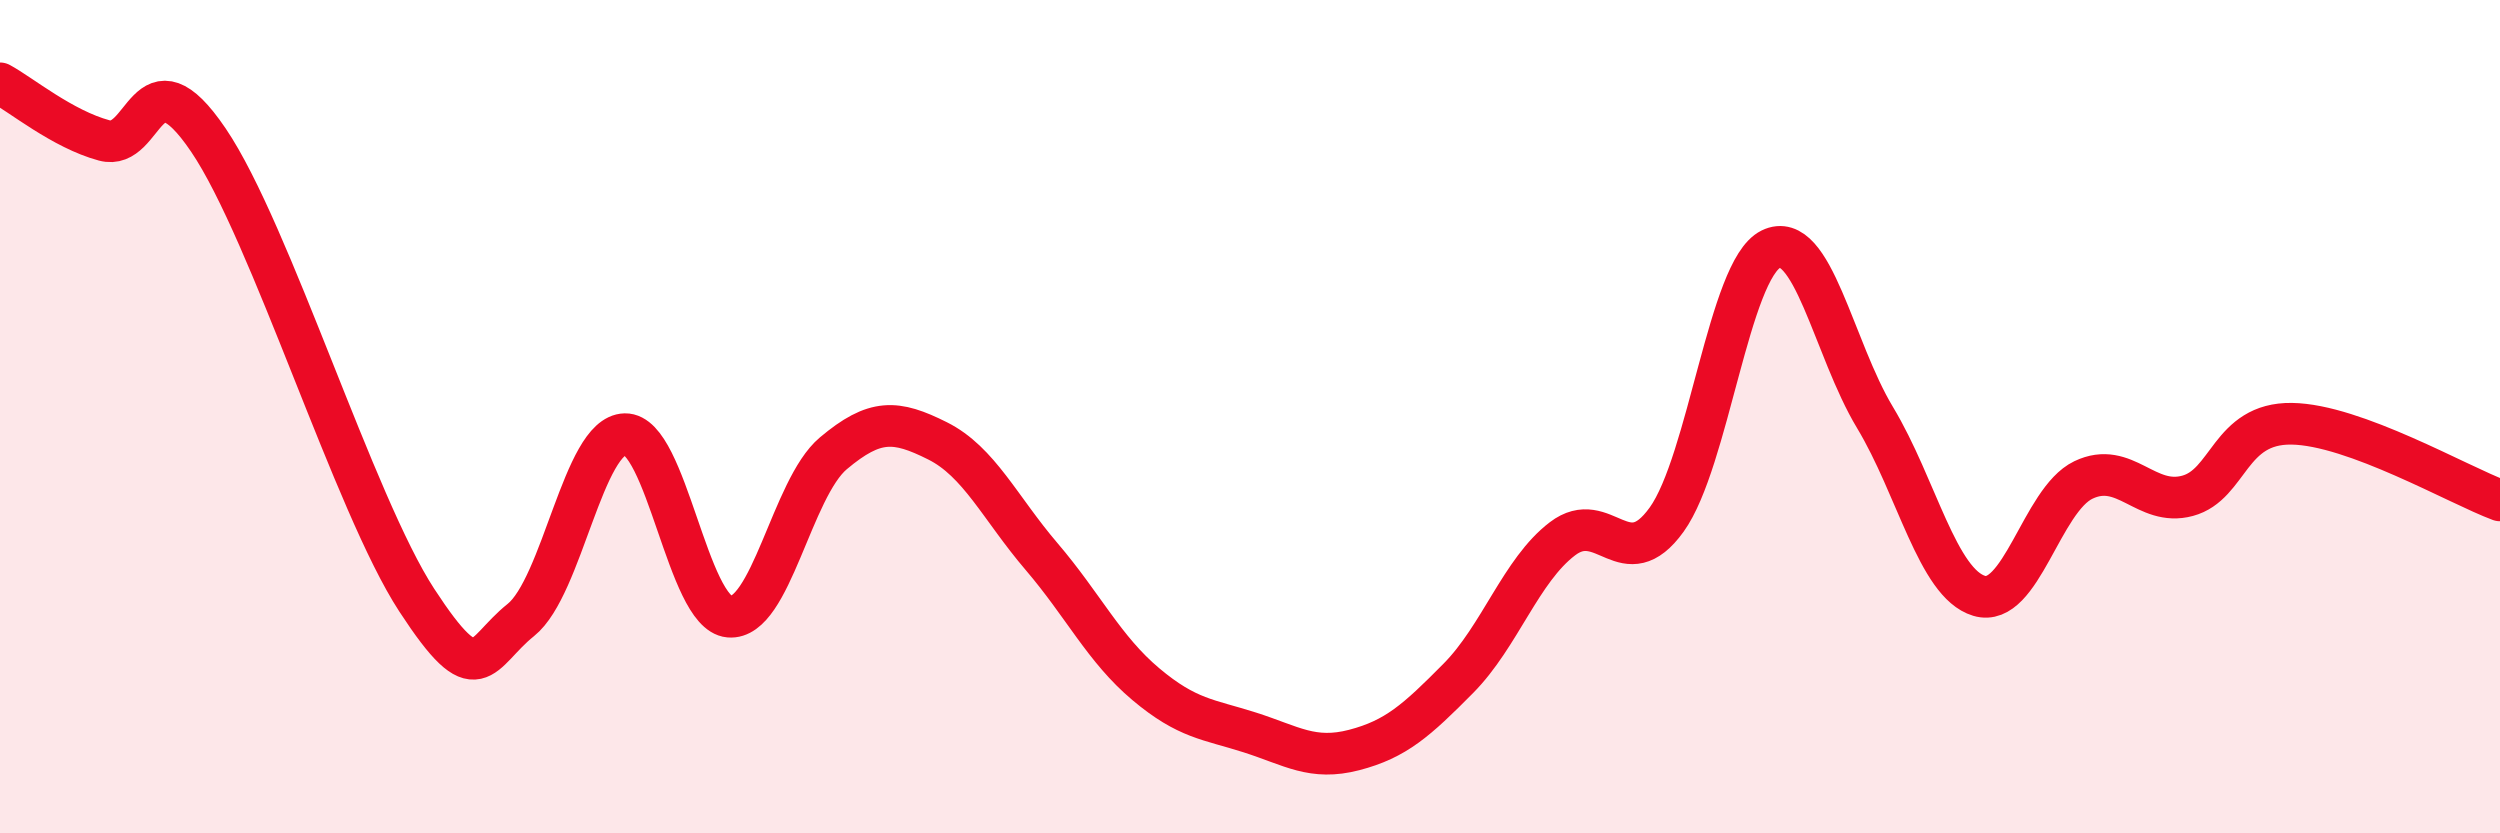
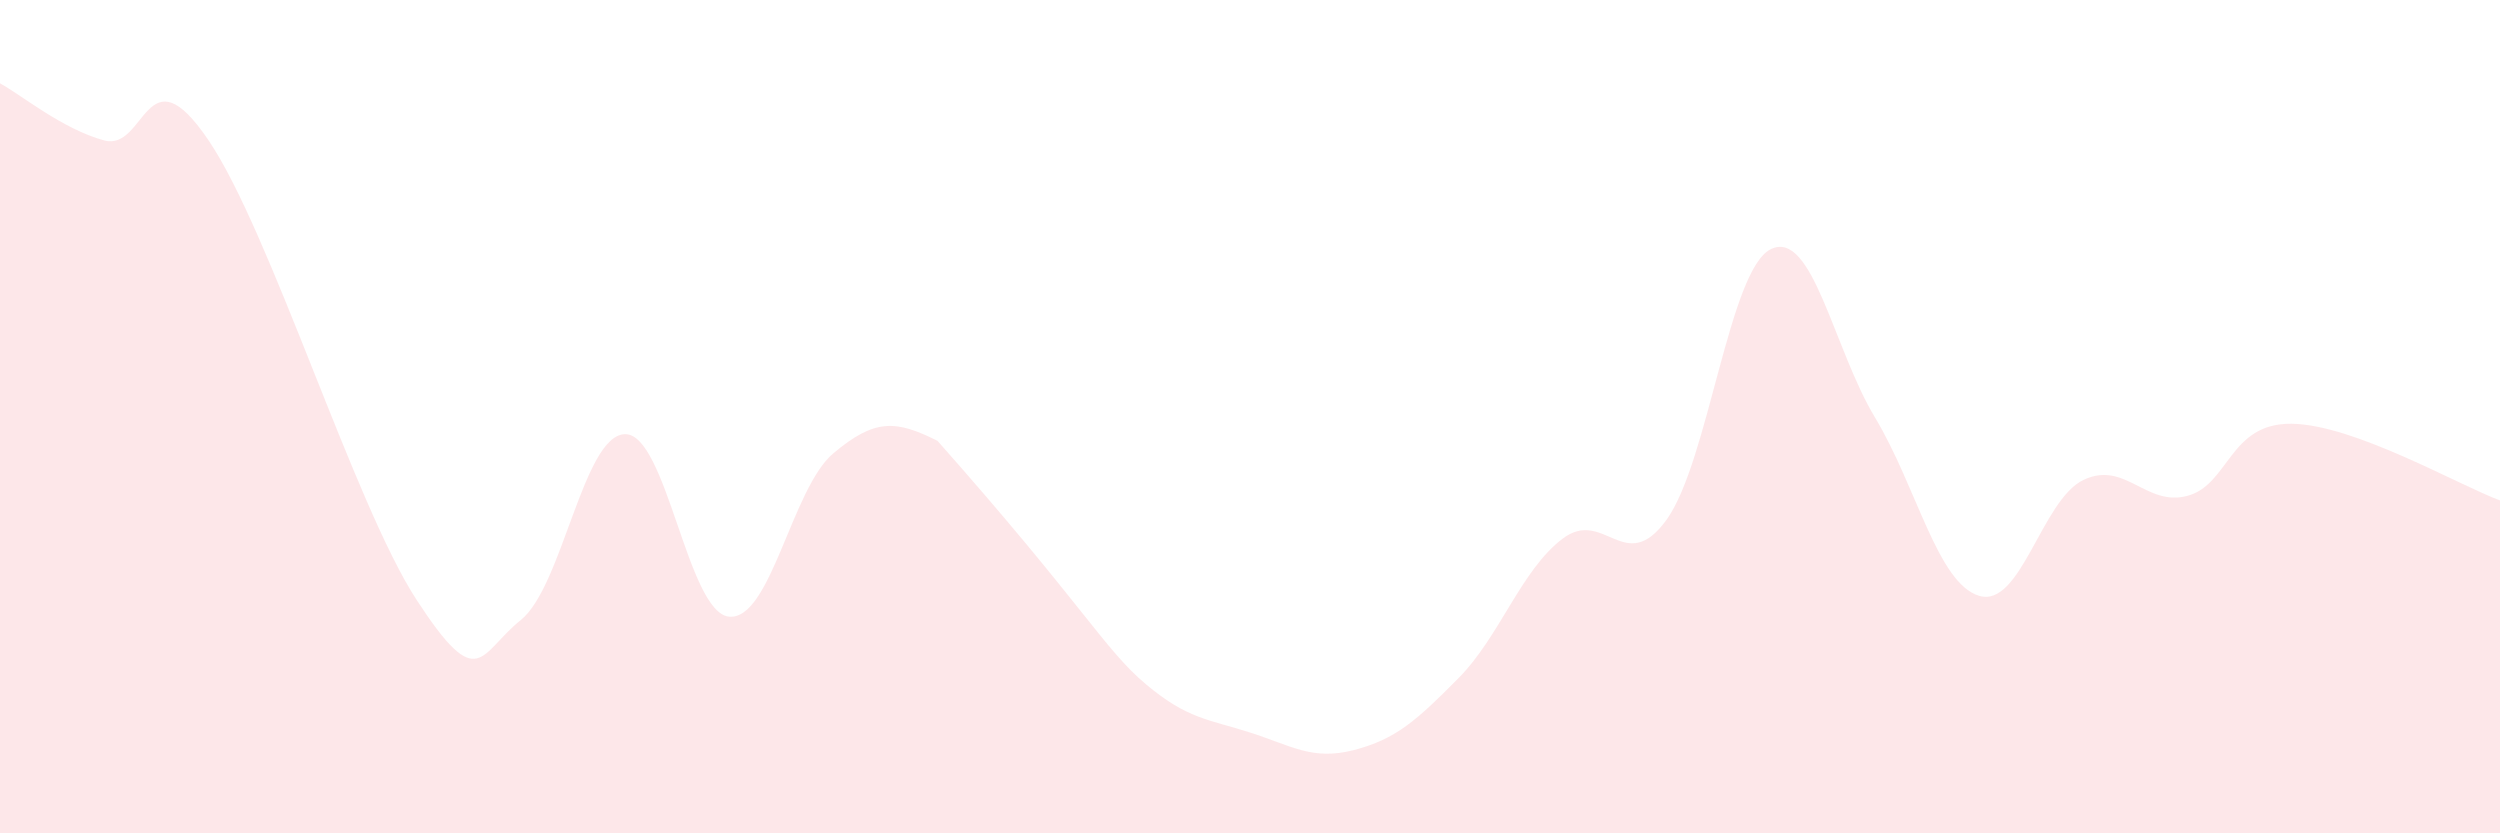
<svg xmlns="http://www.w3.org/2000/svg" width="60" height="20" viewBox="0 0 60 20">
-   <path d="M 0,2 C 0.5,2.27 1.5,3.1 2.5,3.37 C 3.5,3.64 3.5,1.15 5,3.36 C 6.5,5.57 8.5,12.1 10,14.4 C 11.5,16.7 11.5,15.68 12.5,14.88 C 13.5,14.08 14,10.44 15,10.42 C 16,10.4 16.5,14.71 17.5,14.8 C 18.5,14.89 19,11.72 20,10.88 C 21,10.04 21.5,10.08 22.5,10.58 C 23.5,11.08 24,12.19 25,13.36 C 26,14.53 26.5,15.58 27.5,16.42 C 28.5,17.26 29,17.26 30,17.58 C 31,17.9 31.5,18.26 32.5,18 C 33.5,17.74 34,17.29 35,16.28 C 36,15.27 36.5,13.69 37.5,12.93 C 38.5,12.17 39,13.86 40,12.47 C 41,11.08 41.5,6.47 42.5,5.98 C 43.5,5.49 44,8.36 45,10.02 C 46,11.68 46.5,14 47.5,14.3 C 48.5,14.6 49,12 50,11.52 C 51,11.04 51.5,12.17 52.5,11.9 C 53.5,11.63 53.5,10.15 55,10.17 C 56.5,10.19 59,11.64 60,12.01L60 20L0 20Z" fill="#EB0A25" opacity="0.1" stroke-linecap="round" stroke-linejoin="round" />
-   <path d="M 0,2 C 0.5,2.27 1.5,3.1 2.5,3.37 C 3.5,3.64 3.5,1.15 5,3.36 C 6.5,5.57 8.5,12.1 10,14.4 C 11.5,16.7 11.5,15.68 12.5,14.88 C 13.5,14.08 14,10.44 15,10.42 C 16,10.4 16.5,14.71 17.5,14.8 C 18.5,14.89 19,11.72 20,10.88 C 21,10.04 21.5,10.08 22.5,10.58 C 23.5,11.08 24,12.19 25,13.36 C 26,14.53 26.5,15.58 27.5,16.42 C 28.5,17.26 29,17.26 30,17.58 C 31,17.9 31.5,18.26 32.5,18 C 33.5,17.74 34,17.29 35,16.28 C 36,15.27 36.5,13.69 37.5,12.93 C 38.5,12.17 39,13.86 40,12.47 C 41,11.08 41.5,6.47 42.5,5.98 C 43.5,5.49 44,8.36 45,10.02 C 46,11.68 46.5,14 47.5,14.3 C 48.5,14.6 49,12 50,11.52 C 51,11.04 51.5,12.17 52.5,11.9 C 53.5,11.63 53.5,10.15 55,10.17 C 56.5,10.19 59,11.64 60,12.01" stroke="#EB0A25" stroke-width="1" fill="none" stroke-linecap="round" stroke-linejoin="round" />
+   <path d="M 0,2 C 0.5,2.27 1.5,3.1 2.5,3.37 C 3.5,3.64 3.5,1.15 5,3.36 C 6.5,5.57 8.5,12.1 10,14.4 C 11.5,16.7 11.5,15.68 12.5,14.88 C 13.5,14.08 14,10.44 15,10.42 C 16,10.4 16.5,14.71 17.5,14.8 C 18.5,14.89 19,11.72 20,10.88 C 21,10.04 21.5,10.08 22.5,10.58 C 26,14.53 26.5,15.58 27.5,16.42 C 28.5,17.26 29,17.26 30,17.58 C 31,17.9 31.5,18.26 32.5,18 C 33.5,17.74 34,17.29 35,16.28 C 36,15.27 36.5,13.69 37.5,12.93 C 38.5,12.17 39,13.86 40,12.47 C 41,11.08 41.5,6.47 42.5,5.98 C 43.5,5.49 44,8.36 45,10.02 C 46,11.68 46.5,14 47.5,14.3 C 48.5,14.6 49,12 50,11.52 C 51,11.04 51.5,12.17 52.5,11.9 C 53.5,11.63 53.5,10.15 55,10.17 C 56.5,10.19 59,11.64 60,12.01L60 20L0 20Z" fill="#EB0A25" opacity="0.1" stroke-linecap="round" stroke-linejoin="round" />
</svg>